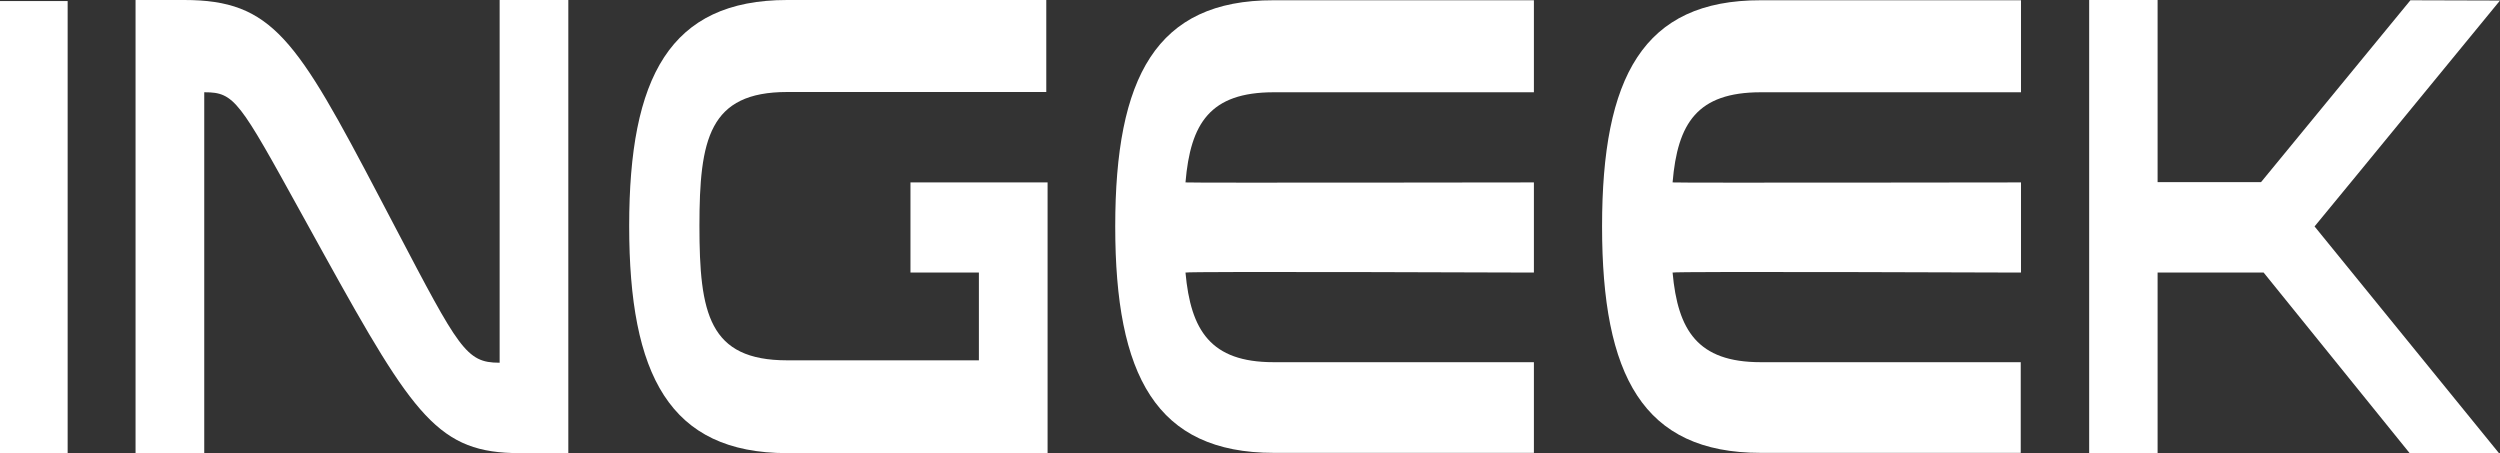
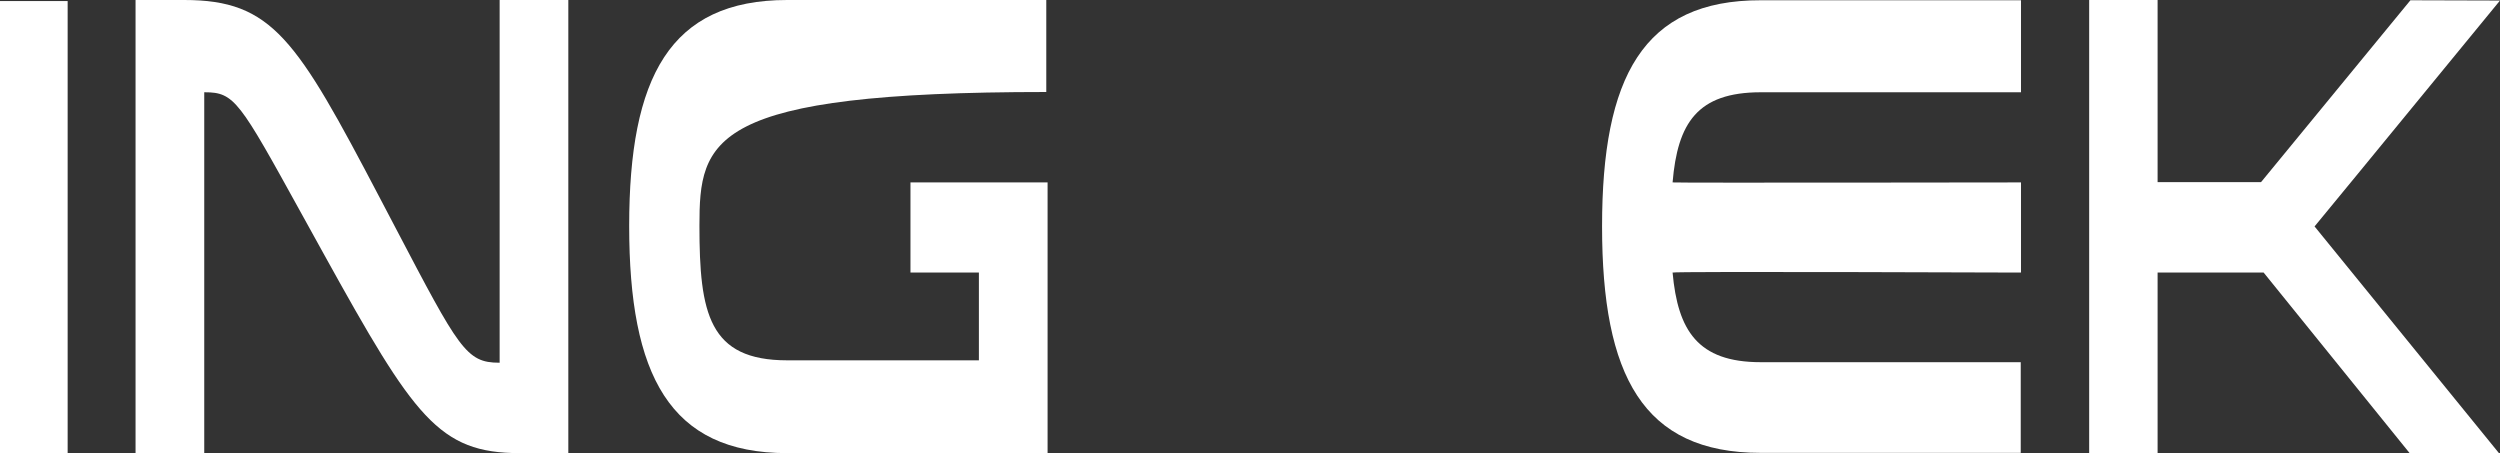
<svg xmlns="http://www.w3.org/2000/svg" width="960" height="174" viewBox="0 0 960 174" fill="none">
  <rect x="0" y="0" width="960" height="174" fill="#333333" stroke="none" />
  <path d="M191.86 139.281H191.659C179.04 139.281 176.207 133.878 152.027 87.757C150.071 84.027 147.976 80.031 145.725 75.75C113.832 14.967 104.605 0 70.706 0H52.052V174H78.429V35.431H78.629C90.059 35.431 91.959 38.875 115.567 81.668C118.266 86.562 121.25 91.969 124.563 97.945C159.064 160.255 168.491 174 199.582 174H218.236V0H191.86V139.281Z" fill="white" />
-   <path d="M489.127 173.898C443.895 173.898 428.249 144.169 428.249 86.949C428.249 29.73 443.895 -1.28001e-05 489.026 0.102H589.018V35.431H489.127C464.655 35.431 457.133 47.343 455.228 70.048C455.228 70.252 589.018 70.048 589.018 70.048V104.665C589.018 104.665 455.228 104.156 455.228 104.665C457.234 126.86 464.856 139.078 489.026 139.078H589.018V173.898H489.127Z" fill="white" />
  <path d="M676.072 173.898C630.84 173.898 615.194 144.169 615.194 86.949C615.194 29.73 630.84 -1.28001e-05 676.172 0.102H776.063V35.431H676.172C651.701 35.431 644.179 47.343 642.273 70.048C642.273 70.252 776.063 70.048 776.063 70.048V104.665C776.063 104.665 642.273 104.156 642.273 104.665C644.279 126.86 651.901 139.078 676.072 139.078H775.963V173.898H676.072Z" fill="white" />
  <path d="M0 0.407H25.976V174H0V0.407Z" fill="white" />
  <path d="M960 0.204L925.6 0.102L868.232 69.946H828.517V0H802.24V174H828.517V104.665H869.235L925.299 174H959.599L888.792 86.949L905.541 66.586L960 0.204Z" fill="white" />
-   <path d="M375.896 104.665H349.62V70.048H402.273V174H302.282C257.05 174 241.605 143.965 241.605 86.746C241.605 29.73 257.15 0 302.282 0H401.772V35.329H302.282C272.294 35.329 268.583 53.452 268.583 86.746C268.583 120.344 272.194 138.365 302.282 138.365H375.896V104.665Z" fill="white" />
+   <path d="M375.896 104.665H349.62V70.048H402.273V174H302.282C257.05 174 241.605 143.965 241.605 86.746C241.605 29.73 257.15 0 302.282 0H401.772V35.329C272.294 35.329 268.583 53.452 268.583 86.746C268.583 120.344 272.194 138.365 302.282 138.365H375.896V104.665Z" fill="white" />
</svg>